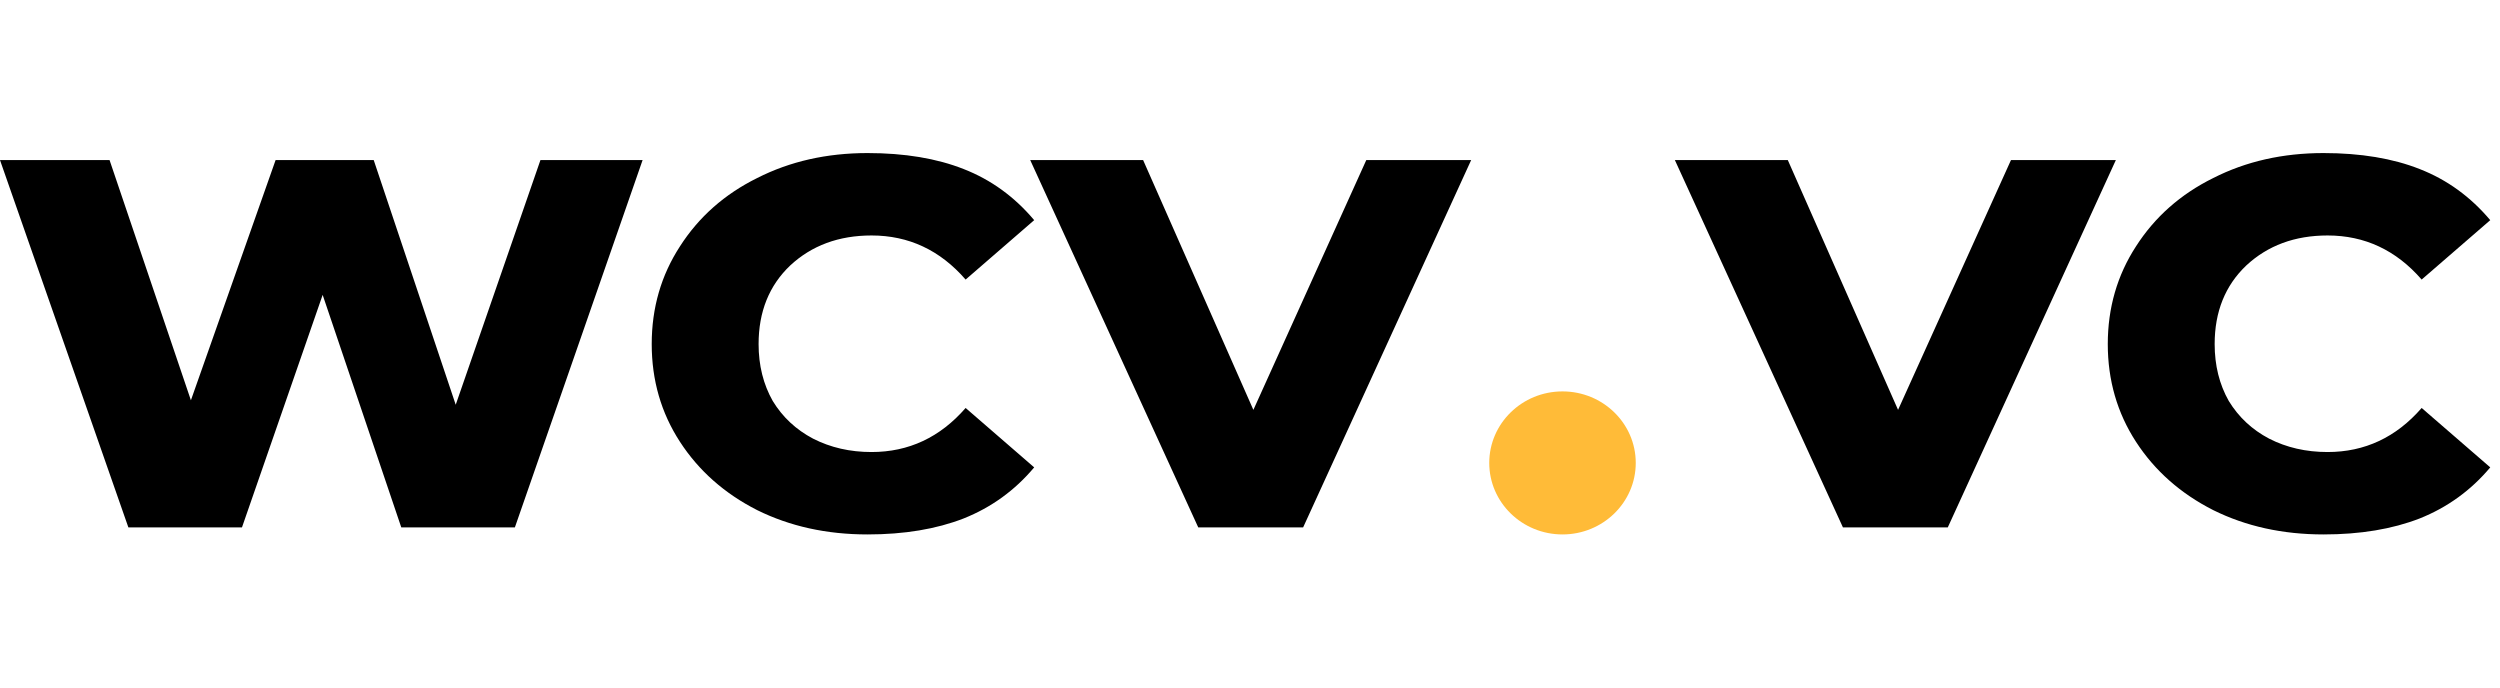
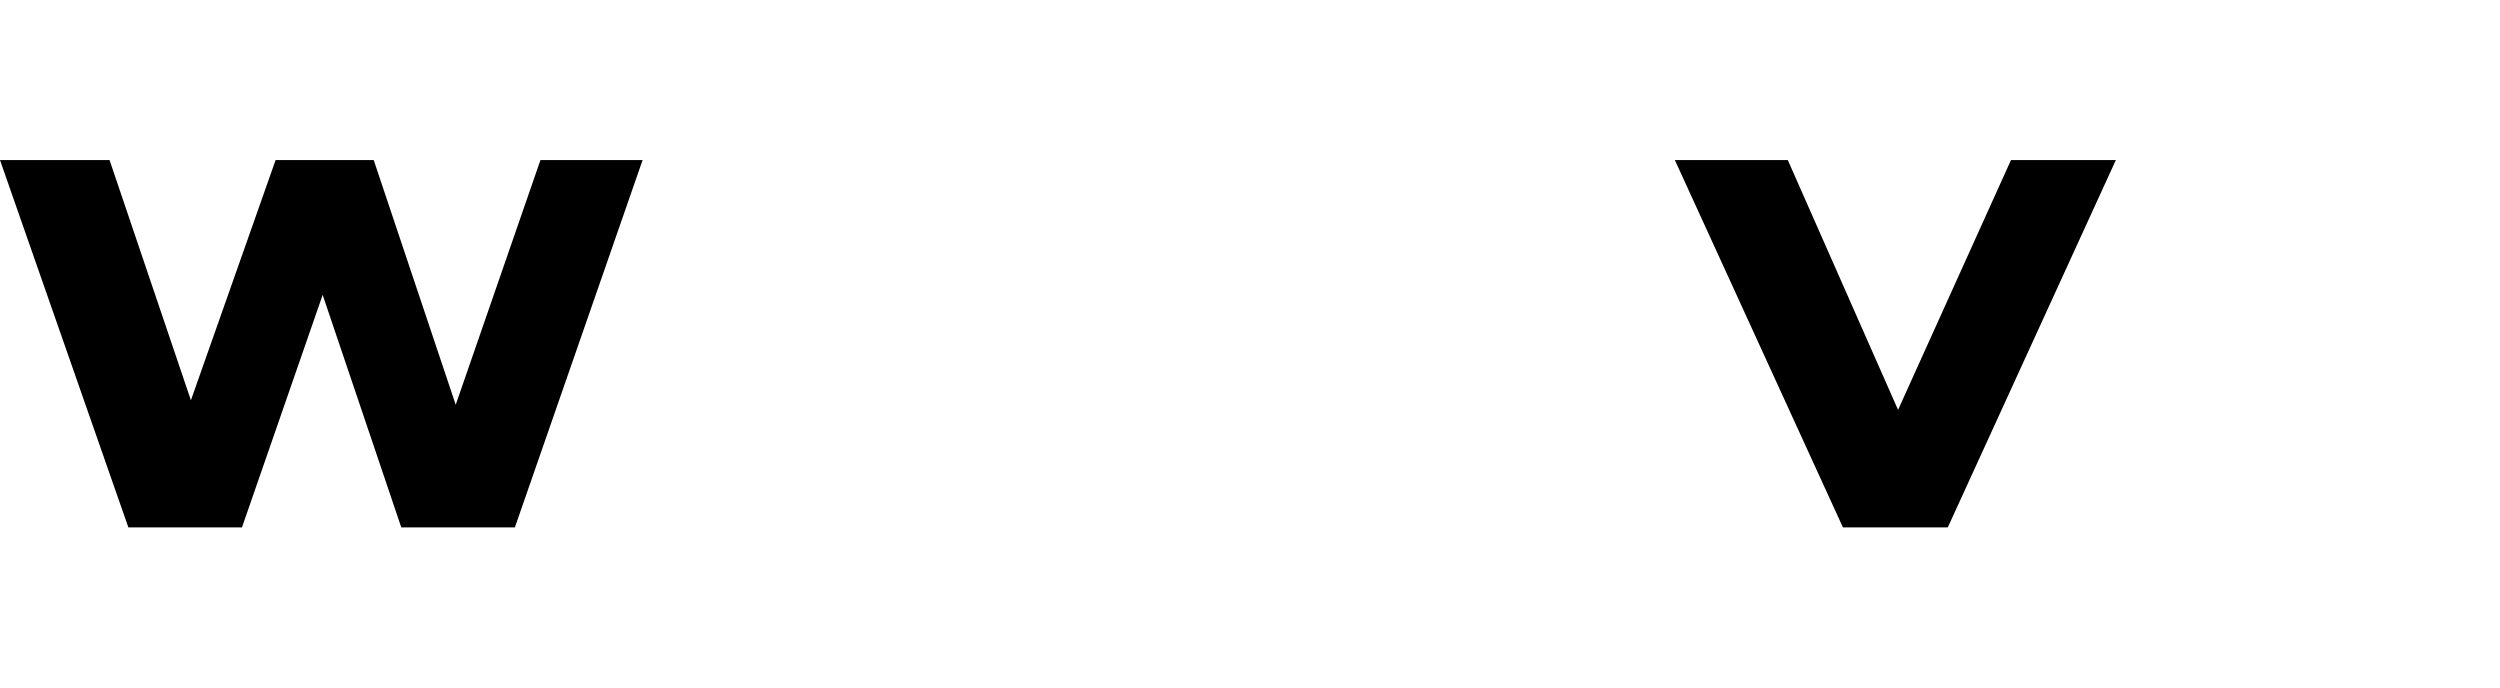
<svg xmlns="http://www.w3.org/2000/svg" width="80" height="22" viewBox="0 0 80 22" fill="none">
-   <path d="M52.344 14.813C52.344 16.077 51.294 17.102 50 17.102C48.706 17.102 47.656 16.077 47.656 14.813C47.656 13.55 48.706 12.525 50 12.525C51.294 12.525 52.344 13.55 52.344 14.813Z" fill="#FFBB38" />
  <path d="M20.563 5.123L16.476 16.877H12.841L10.325 9.436L7.743 16.877H4.108L0 5.123H3.506L6.109 12.809L8.819 5.123H11.959L14.583 12.952L17.294 5.123H20.563Z" fill="black" />
-   <path d="M27.76 17.102C26.455 17.102 25.279 16.843 24.232 16.325C23.186 15.794 22.361 15.065 21.759 14.138C21.156 13.211 20.855 12.169 20.855 11.01C20.855 9.852 21.156 8.81 21.759 7.883C22.361 6.943 23.186 6.213 24.232 5.696C25.279 5.164 26.455 4.898 27.76 4.898C28.95 4.898 29.975 5.069 30.836 5.409C31.71 5.75 32.463 6.295 33.094 7.045L30.9 8.946C30.083 8.005 29.079 7.535 27.889 7.535C26.842 7.535 25.974 7.856 25.286 8.496C24.612 9.137 24.275 9.975 24.275 11.01C24.275 11.692 24.426 12.298 24.727 12.83C25.042 13.348 25.473 13.749 26.017 14.036C26.577 14.322 27.201 14.465 27.889 14.465C29.079 14.465 30.083 13.995 30.9 13.055L33.094 14.956C32.477 15.691 31.725 16.236 30.836 16.591C29.961 16.931 28.936 17.102 27.76 17.102Z" fill="black" />
-   <path d="M47.077 5.123L41.7 16.877H38.344L32.967 5.123H36.58L40.108 13.116L43.721 5.123H47.077Z" fill="black" />
  <path d="M67.707 5.123L62.329 16.877H58.974L53.596 5.123H57.21L60.738 13.116L64.351 5.123H67.707Z" fill="black" />
-   <path d="M74.353 17.102C73.048 17.102 71.872 16.843 70.826 16.325C69.779 15.794 68.954 15.065 68.352 14.138C67.75 13.211 67.449 12.169 67.449 11.01C67.449 9.852 67.75 8.81 68.352 7.883C68.954 6.943 69.779 6.213 70.826 5.696C71.872 5.164 73.048 4.898 74.353 4.898C75.543 4.898 76.569 5.069 77.429 5.409C78.304 5.75 79.056 6.295 79.688 7.045L77.493 8.946C76.676 8.005 75.672 7.535 74.482 7.535C73.435 7.535 72.568 7.856 71.88 8.496C71.206 9.137 70.869 9.975 70.869 11.01C70.869 11.692 71.019 12.298 71.32 12.83C71.636 13.348 72.066 13.749 72.611 14.036C73.17 14.322 73.794 14.465 74.482 14.465C75.672 14.465 76.676 13.995 77.493 13.055L79.688 14.956C79.071 15.691 78.318 16.236 77.429 16.591C76.554 16.931 75.529 17.102 74.353 17.102Z" fill="black" />
</svg>